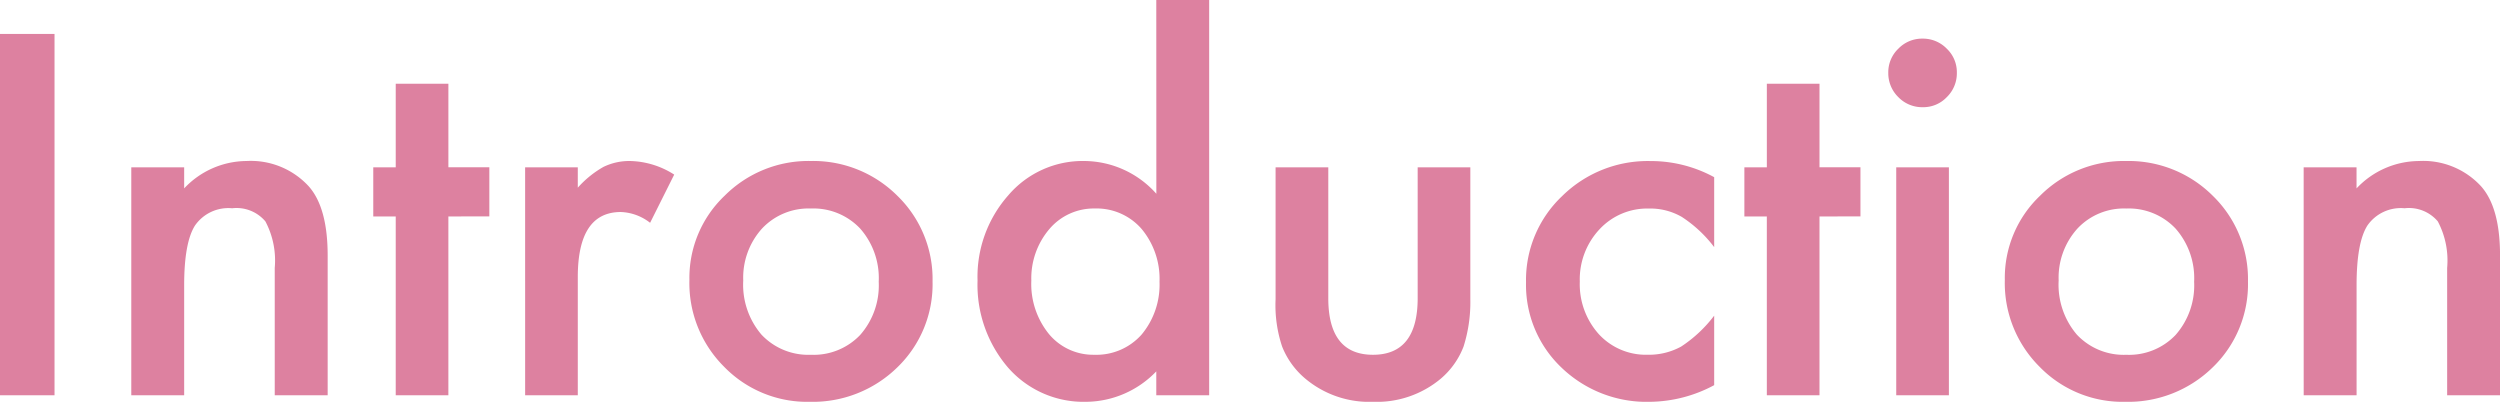
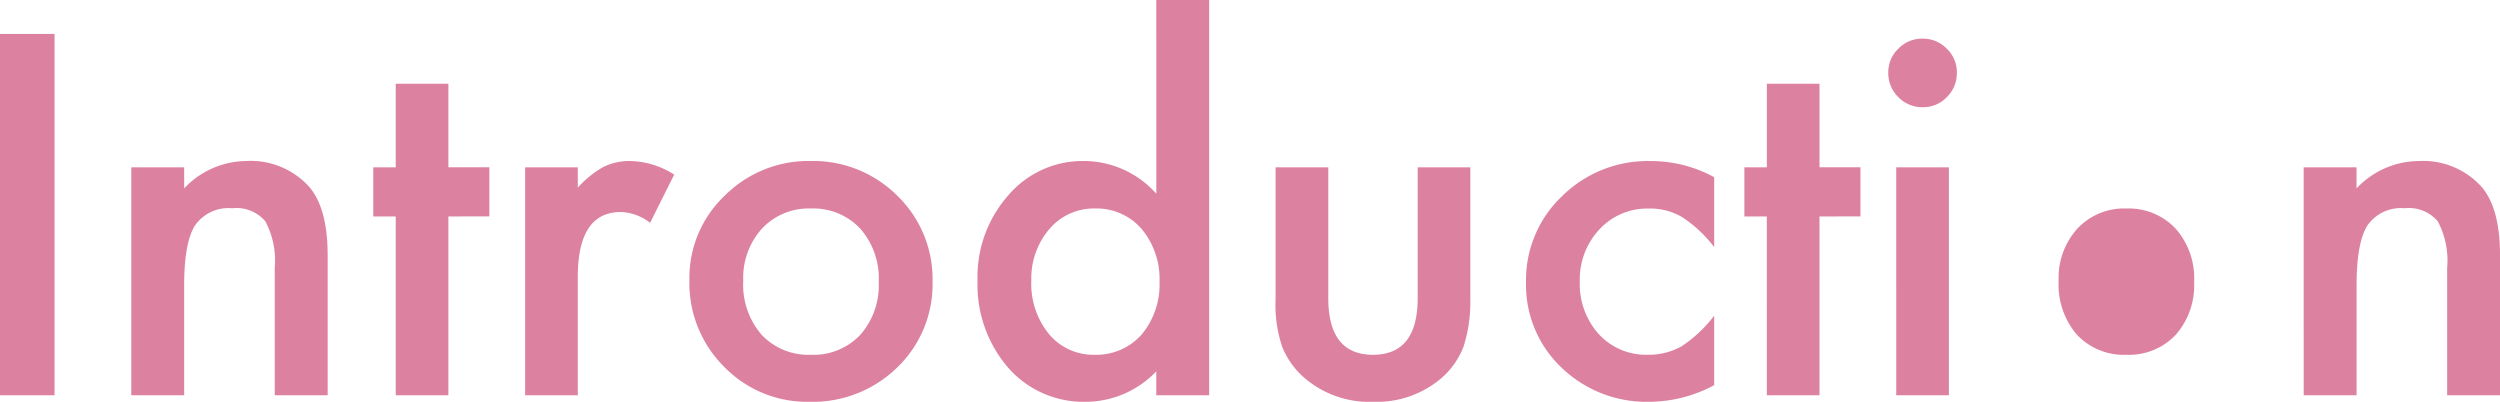
<svg xmlns="http://www.w3.org/2000/svg" width="208.652" height="33.535">
-   <path data-name="Title [PLATFORM:Desktop][STYLE:STYLE1][TAG:H3]" d="M4.551 2.832v30.156H0V2.832zm6.406 11.133h4.414v1.758a7.2 7.2 0 015.2-2.285 6.561 6.561 0 015.176 2.09q1.6 1.777 1.6 5.8v11.66H22.93V22.363a6.968 6.968 0 00-.781-3.887 3.152 3.152 0 00-2.773-1.094 3.391 3.391 0 00-3.105 1.445q-.9 1.426-.9 4.98v9.181h-4.414zm26.465 4.1v14.923h-4.394V18.066h-1.875v-4.1h1.875V6.988h4.395v6.973h3.418v4.1zm6.406-4.1h4.395v1.7a8.392 8.392 0 012.148-1.738 4.927 4.927 0 012.266-.488 7.1 7.1 0 013.633 1.133l-2.012 4.023a4.2 4.2 0 00-2.441-.9q-3.594 0-3.594 5.43v9.863h-4.395zm13.711 9.375a9.453 9.453 0 012.948-7.012 9.882 9.882 0 017.188-2.891 9.937 9.937 0 017.227 2.91 9.685 9.685 0 012.93 7.148 9.634 9.634 0 01-2.945 7.169 10.08 10.08 0 01-7.289 2.871 9.667 9.667 0 01-7.168-2.93 9.853 9.853 0 01-2.891-7.265zm4.492.078a6.416 6.416 0 001.523 4.512 5.364 5.364 0 004.121 1.68 5.357 5.357 0 004.121-1.66 6.253 6.253 0 001.543-4.434 6.253 6.253 0 00-1.543-4.434 5.364 5.364 0 00-4.121-1.68 5.317 5.317 0 00-4.082 1.68 6.112 6.112 0 00-1.561 4.336zM96.504 0h4.414v32.988h-4.414v-1.992a8.2 8.2 0 01-5.879 2.539 8.371 8.371 0 01-6.484-2.847 10.6 10.6 0 01-2.554-7.27 10.251 10.251 0 012.559-7.109 8.165 8.165 0 016.387-2.871 8.109 8.109 0 015.977 2.734zM86.075 23.418a6.626 6.626 0 001.465 4.453 4.8 4.8 0 003.789 1.738 5.043 5.043 0 003.945-1.68 6.5 6.5 0 001.5-4.414 6.5 6.5 0 00-1.5-4.414 4.972 4.972 0 00-3.906-1.7 4.858 4.858 0 00-3.789 1.719 6.336 6.336 0 00-1.504 4.298zm24.785-9.453v10.918q0 4.727 3.73 4.727t3.73-4.727V13.965h4.395V24.98a12.256 12.256 0 01-.566 3.945 6.627 6.627 0 01-1.895 2.676 8.327 8.327 0 01-5.667 1.934 8.3 8.3 0 01-5.645-1.934 6.735 6.735 0 01-1.934-2.676 10.88 10.88 0 01-.547-3.945V13.965zm32.207.82v5.84a10.708 10.708 0 00-2.7-2.52 5.251 5.251 0 00-2.754-.7 5.428 5.428 0 00-4.121 1.738 6.1 6.1 0 00-1.641 4.355 6.235 6.235 0 001.587 4.39 5.334 5.334 0 004.082 1.719 5.583 5.583 0 002.793-.684 11.074 11.074 0 002.754-2.578v5.8a11.54 11.54 0 01-5.352 1.39 10.24 10.24 0 01-7.383-2.847 9.517 9.517 0 01-2.969-7.129 9.644 9.644 0 013.008-7.187 10.176 10.176 0 017.383-2.93 11.032 11.032 0 015.313 1.346zm8.789 3.281v14.922h-4.395V18.066h-1.874v-4.1h1.875V6.988h4.395v6.973h3.418v4.1zm10.8-4.1v19.022h-4.395V13.965zm-5.059-7.91a2.722 2.722 0 01.84-1.992 2.744 2.744 0 012.012-.84 2.767 2.767 0 012.031.84 2.7 2.7 0 01.84 2.012 2.767 2.767 0 01-.84 2.031 2.7 2.7 0 01-2.012.84 2.767 2.767 0 01-2.031-.84 2.79 2.79 0 01-.839-2.053zm9.727 17.285a9.453 9.453 0 012.949-7.012 9.882 9.882 0 017.188-2.891 9.937 9.937 0 017.227 2.91 9.685 9.685 0 012.93 7.148 9.634 9.634 0 01-2.949 7.168 10.08 10.08 0 01-7.282 2.871 9.667 9.667 0 01-7.168-2.93 9.853 9.853 0 01-2.894-7.265zm4.492.078a6.416 6.416 0 001.523 4.512 5.364 5.364 0 004.121 1.68 5.357 5.357 0 004.121-1.66 6.253 6.253 0 001.543-4.434 6.253 6.253 0 00-1.543-4.434 5.364 5.364 0 00-4.121-1.68 5.317 5.317 0 00-4.082 1.68 6.112 6.112 0 00-1.561 4.335zm20.449-9.453h4.414v1.758a7.2 7.2 0 015.2-2.285 6.561 6.561 0 015.176 2.09q1.6 1.777 1.6 5.8v11.659h-4.414V22.363a6.968 6.968 0 00-.781-3.887 3.152 3.152 0 00-2.773-1.094 3.392 3.392 0 00-3.105 1.445q-.9 1.426-.9 4.98v9.181h-4.414z" fill="#dd81a0" />
+   <path data-name="Title [PLATFORM:Desktop][STYLE:STYLE1][TAG:H3]" d="M4.551 2.832v30.156H0V2.832zm6.406 11.133h4.414v1.758a7.2 7.2 0 015.2-2.285 6.561 6.561 0 015.176 2.09q1.6 1.777 1.6 5.8v11.66H22.93V22.363a6.968 6.968 0 00-.781-3.887 3.152 3.152 0 00-2.773-1.094 3.391 3.391 0 00-3.105 1.445q-.9 1.426-.9 4.98v9.181h-4.414zm26.465 4.1v14.923h-4.394V18.066h-1.875v-4.1h1.875V6.988h4.395v6.973h3.418v4.1zm6.406-4.1h4.395v1.7a8.392 8.392 0 012.148-1.738 4.927 4.927 0 012.266-.488 7.1 7.1 0 013.633 1.133l-2.012 4.023a4.2 4.2 0 00-2.441-.9q-3.594 0-3.594 5.43v9.863h-4.395zm13.711 9.375a9.453 9.453 0 012.948-7.012 9.882 9.882 0 017.188-2.891 9.937 9.937 0 017.227 2.91 9.685 9.685 0 012.93 7.148 9.634 9.634 0 01-2.945 7.169 10.08 10.08 0 01-7.289 2.871 9.667 9.667 0 01-7.168-2.93 9.853 9.853 0 01-2.891-7.265zm4.492.078a6.416 6.416 0 001.523 4.512 5.364 5.364 0 004.121 1.68 5.357 5.357 0 004.121-1.66 6.253 6.253 0 001.543-4.434 6.253 6.253 0 00-1.543-4.434 5.364 5.364 0 00-4.121-1.68 5.317 5.317 0 00-4.082 1.68 6.112 6.112 0 00-1.561 4.336zM96.504 0h4.414v32.988h-4.414v-1.992a8.2 8.2 0 01-5.879 2.539 8.371 8.371 0 01-6.484-2.847 10.6 10.6 0 01-2.554-7.27 10.251 10.251 0 012.559-7.109 8.165 8.165 0 016.387-2.871 8.109 8.109 0 015.977 2.734zM86.075 23.418a6.626 6.626 0 001.465 4.453 4.8 4.8 0 003.789 1.738 5.043 5.043 0 003.945-1.68 6.5 6.5 0 001.5-4.414 6.5 6.5 0 00-1.5-4.414 4.972 4.972 0 00-3.906-1.7 4.858 4.858 0 00-3.789 1.719 6.336 6.336 0 00-1.504 4.298zm24.785-9.453v10.918q0 4.727 3.73 4.727t3.73-4.727V13.965h4.395V24.98a12.256 12.256 0 01-.566 3.945 6.627 6.627 0 01-1.895 2.676 8.327 8.327 0 01-5.667 1.934 8.3 8.3 0 01-5.645-1.934 6.735 6.735 0 01-1.934-2.676 10.88 10.88 0 01-.547-3.945V13.965zm32.207.82v5.84a10.708 10.708 0 00-2.7-2.52 5.251 5.251 0 00-2.754-.7 5.428 5.428 0 00-4.121 1.738 6.1 6.1 0 00-1.641 4.355 6.235 6.235 0 001.587 4.39 5.334 5.334 0 004.082 1.719 5.583 5.583 0 002.793-.684 11.074 11.074 0 002.754-2.578v5.8a11.54 11.54 0 01-5.352 1.39 10.24 10.24 0 01-7.383-2.847 9.517 9.517 0 01-2.969-7.129 9.644 9.644 0 013.008-7.187 10.176 10.176 0 017.383-2.93 11.032 11.032 0 015.313 1.346zm8.789 3.281v14.922h-4.395V18.066h-1.874v-4.1h1.875V6.988h4.395v6.973h3.418v4.1zm10.8-4.1v19.022h-4.395V13.965zm-5.059-7.91a2.722 2.722 0 01.84-1.992 2.744 2.744 0 012.012-.84 2.767 2.767 0 012.031.84 2.7 2.7 0 01.84 2.012 2.767 2.767 0 01-.84 2.031 2.7 2.7 0 01-2.012.84 2.767 2.767 0 01-2.031-.84 2.79 2.79 0 01-.839-2.053zm9.727 17.285zm4.492.078a6.416 6.416 0 001.523 4.512 5.364 5.364 0 004.121 1.68 5.357 5.357 0 004.121-1.66 6.253 6.253 0 001.543-4.434 6.253 6.253 0 00-1.543-4.434 5.364 5.364 0 00-4.121-1.68 5.317 5.317 0 00-4.082 1.68 6.112 6.112 0 00-1.561 4.335zm20.449-9.453h4.414v1.758a7.2 7.2 0 015.2-2.285 6.561 6.561 0 015.176 2.09q1.6 1.777 1.6 5.8v11.659h-4.414V22.363a6.968 6.968 0 00-.781-3.887 3.152 3.152 0 00-2.773-1.094 3.392 3.392 0 00-3.105 1.445q-.9 1.426-.9 4.98v9.181h-4.414z" fill="#dd81a0" />
</svg>